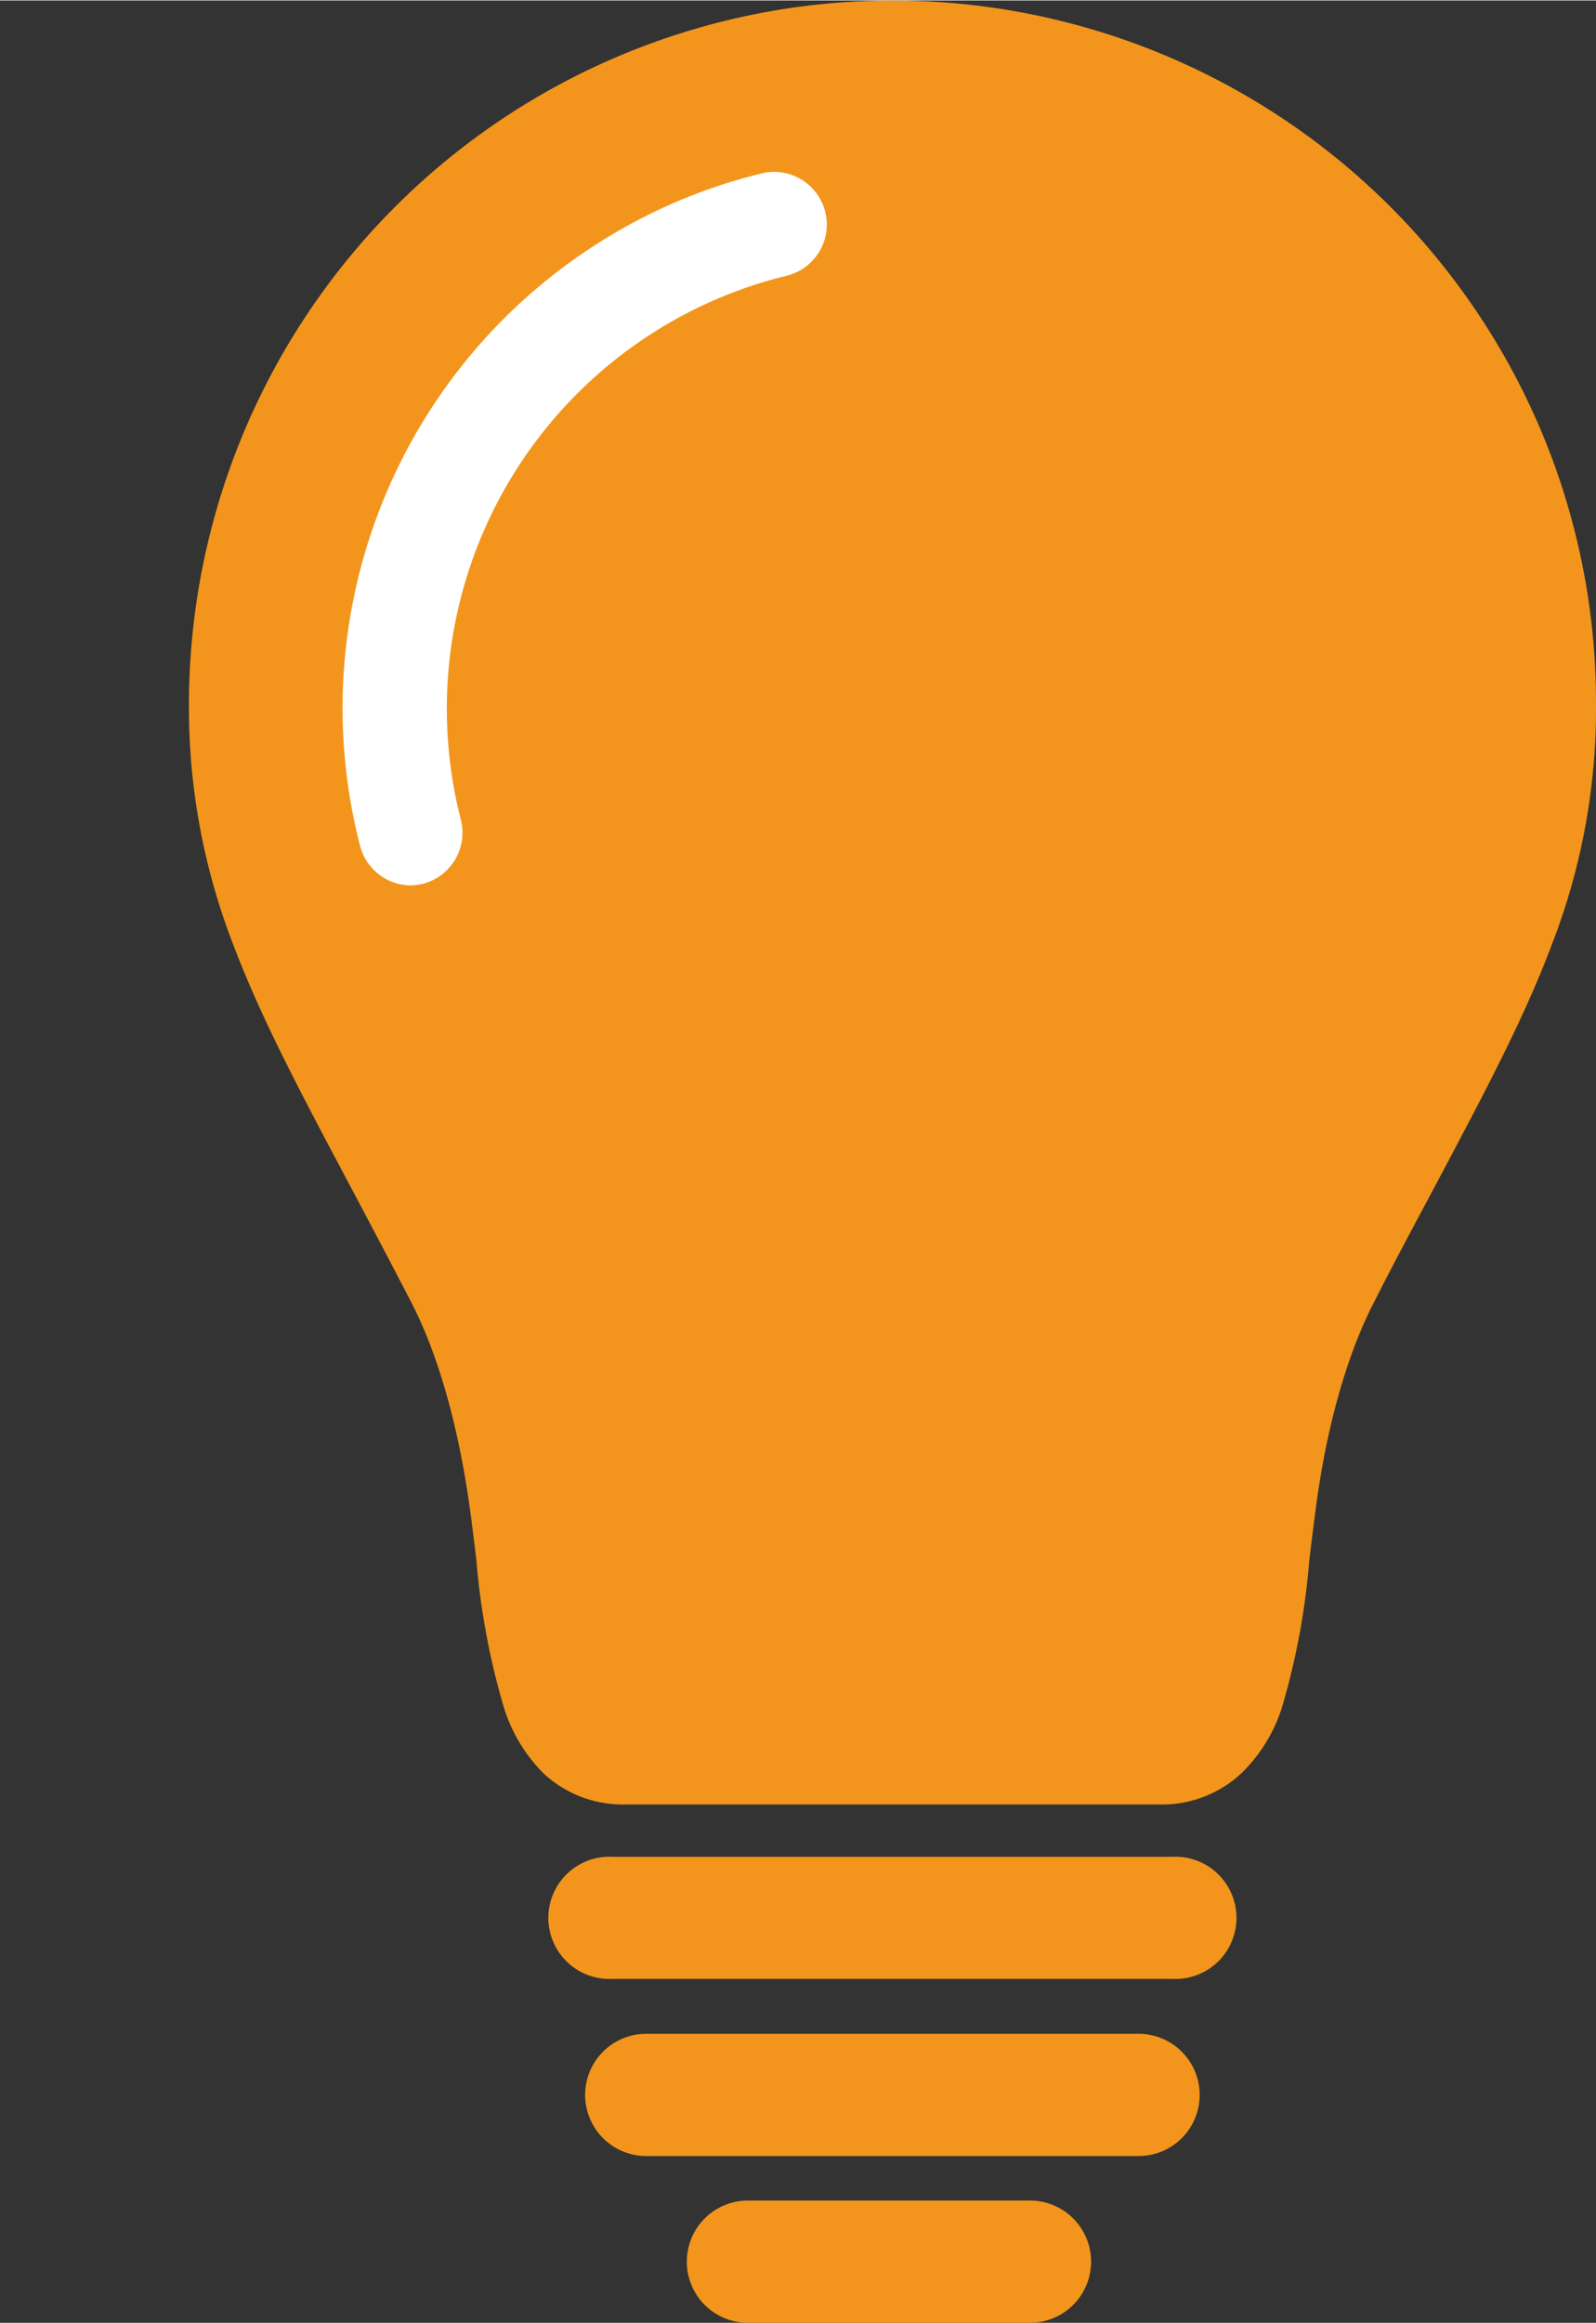
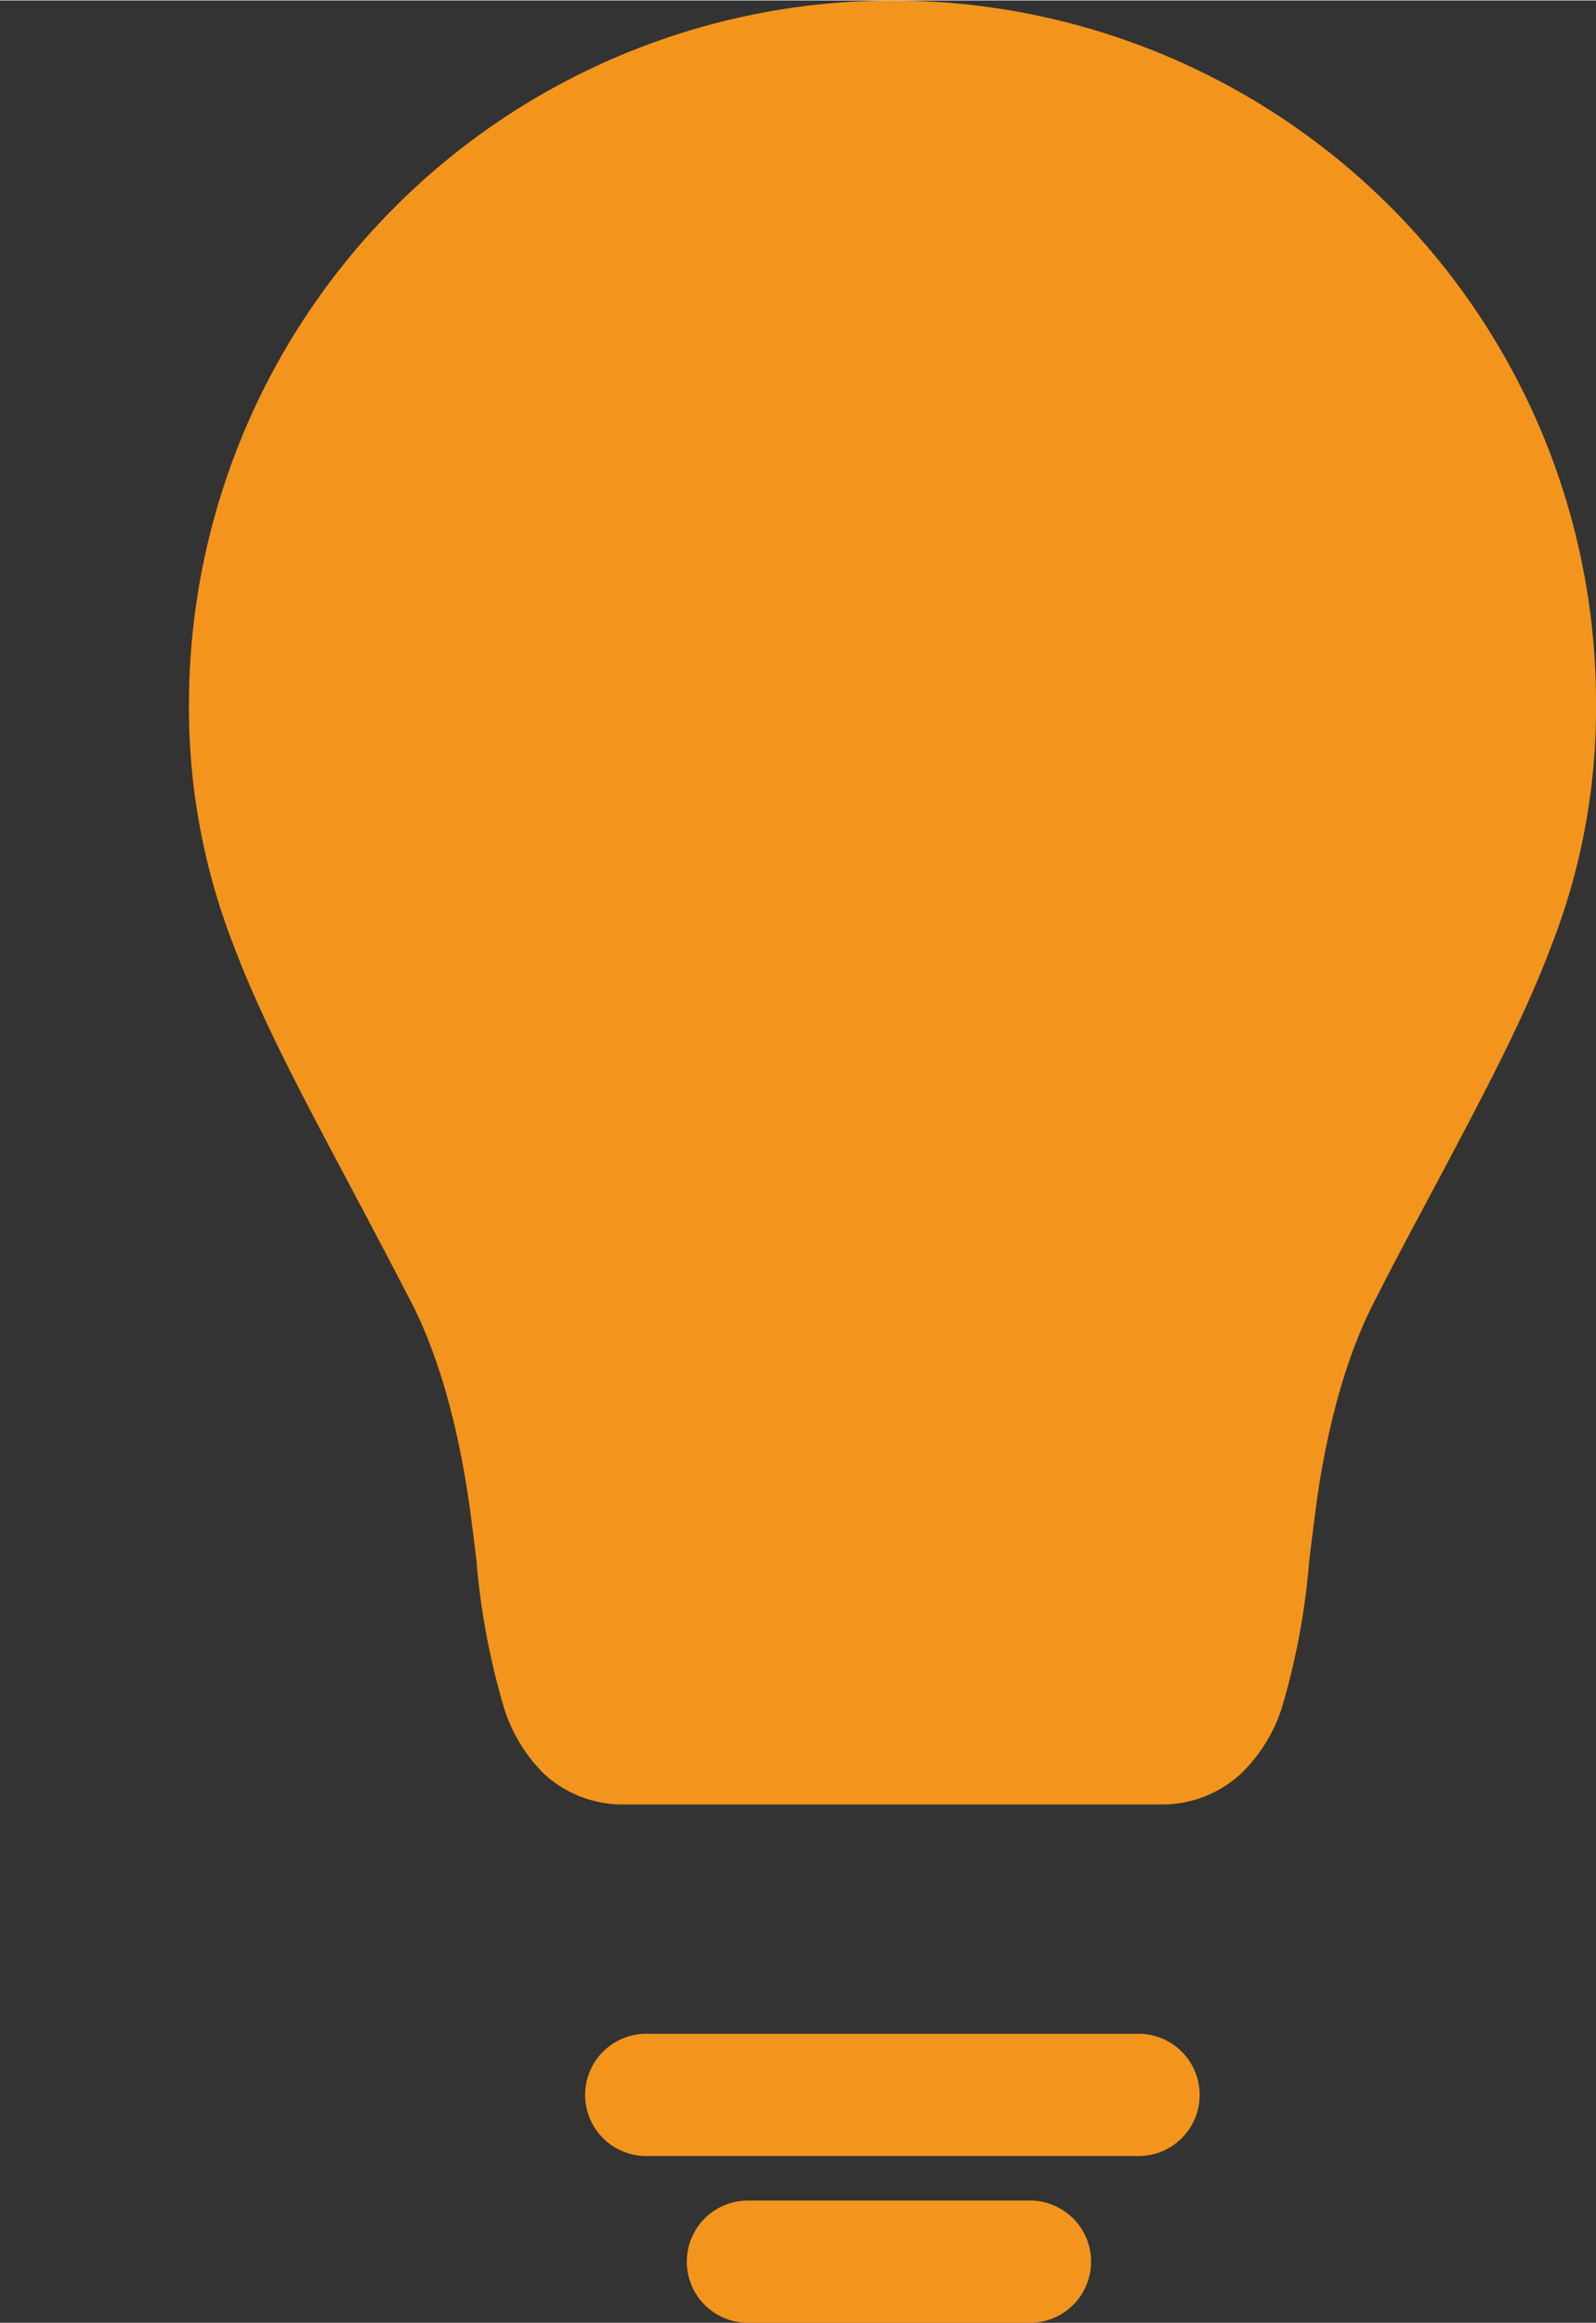
<svg xmlns="http://www.w3.org/2000/svg" id="Ebene_1" data-name="Ebene 1" viewBox="0 0 110.82 161.13" width="22" height="32">
  <rect x="0" y="0" width="110.82" height="161.13" fill="#333333" stroke="none" />
  <defs>
    <style>.cls-1{fill:#f3951c;}.cls-2{fill:#fff;}</style>
  </defs>
-   <path class="cls-1" d="M81.41,137.27H42.52a4.24,4.24,0,1,1,0-8.47H81.41a4.24,4.24,0,1,1,0,8.47Z" />
  <path class="cls-1" d="M79.06,149.56H44.87a4.24,4.24,0,0,1,0-8.48H79.06a4.24,4.24,0,0,1,0,8.48Z" />
  <path class="cls-1" d="M51.93,161.13a4.24,4.24,0,0,1,0-8.48H71.52a4.24,4.24,0,1,1,0,8.48" />
  <path class="cls-1" d="M107,29.84a48.87,48.87,0,0,0-93.88,19,45.33,45.33,0,0,0,3.07,16.65c1.92,5.09,4.64,10.21,8.09,16.7,1.35,2.54,2.74,5.17,4.27,8.12,2.4,4.65,3.56,10.49,4.11,14.57.15,1.13.29,2.26.42,3.35A50.64,50.64,0,0,0,35,118.48,11.13,11.13,0,0,0,37.73,123a8.06,8.06,0,0,0,5.6,2.17H80.59A8.06,8.06,0,0,0,86.2,123,11,11,0,0,0,89,118.48a49.91,49.91,0,0,0,1.91-10.23c.13-1.09.27-2.22.42-3.35C91.84,100.82,93,95,95.4,90.33c1.52-3,2.92-5.58,4.27-8.12,3.45-6.49,6.17-11.61,8.08-16.7a45.12,45.12,0,0,0,3.07-16.65A48.53,48.53,0,0,0,107,29.84Z" />
-   <path class="cls-2" d="M28.49,61.4A3.66,3.66,0,0,1,25,58.65,38.2,38.2,0,0,1,41.28,17a37.73,37.73,0,0,1,11.61-5,3.65,3.65,0,1,1,1.73,7.1A30.92,30.92,0,0,0,32,56.84a3.66,3.66,0,0,1-2.64,4.45A4,4,0,0,1,28.49,61.4Z" />
</svg>